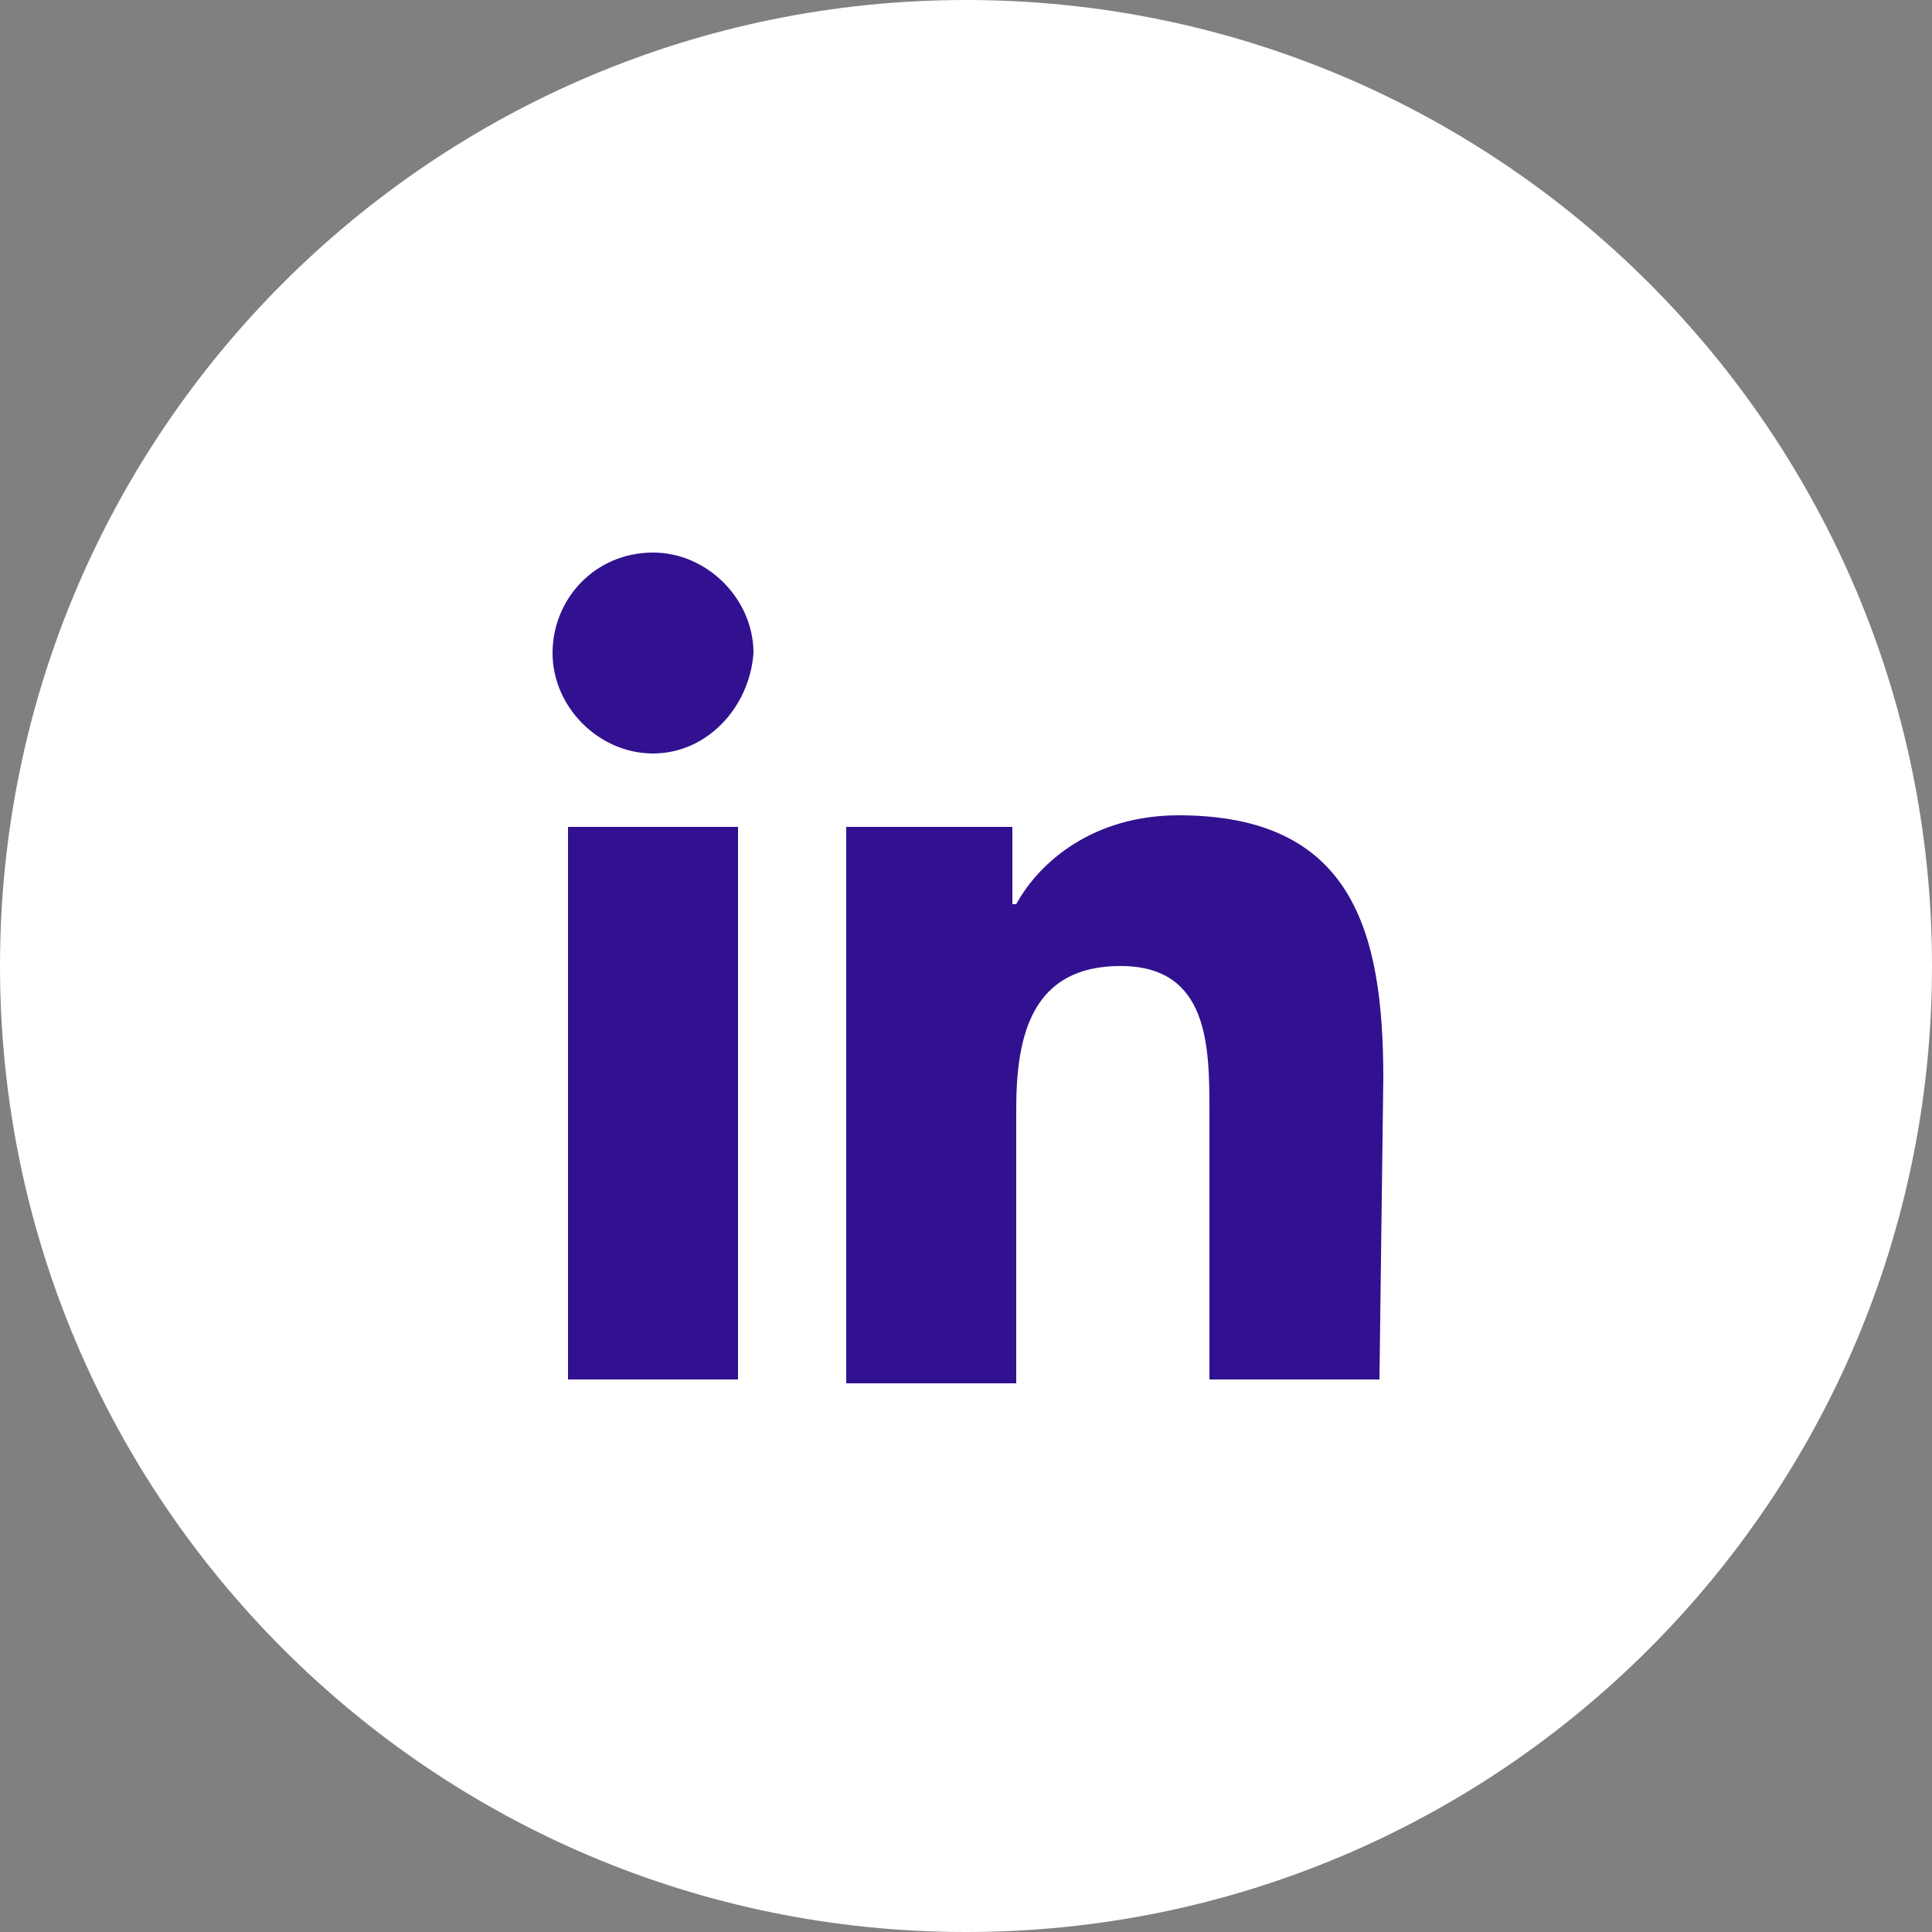
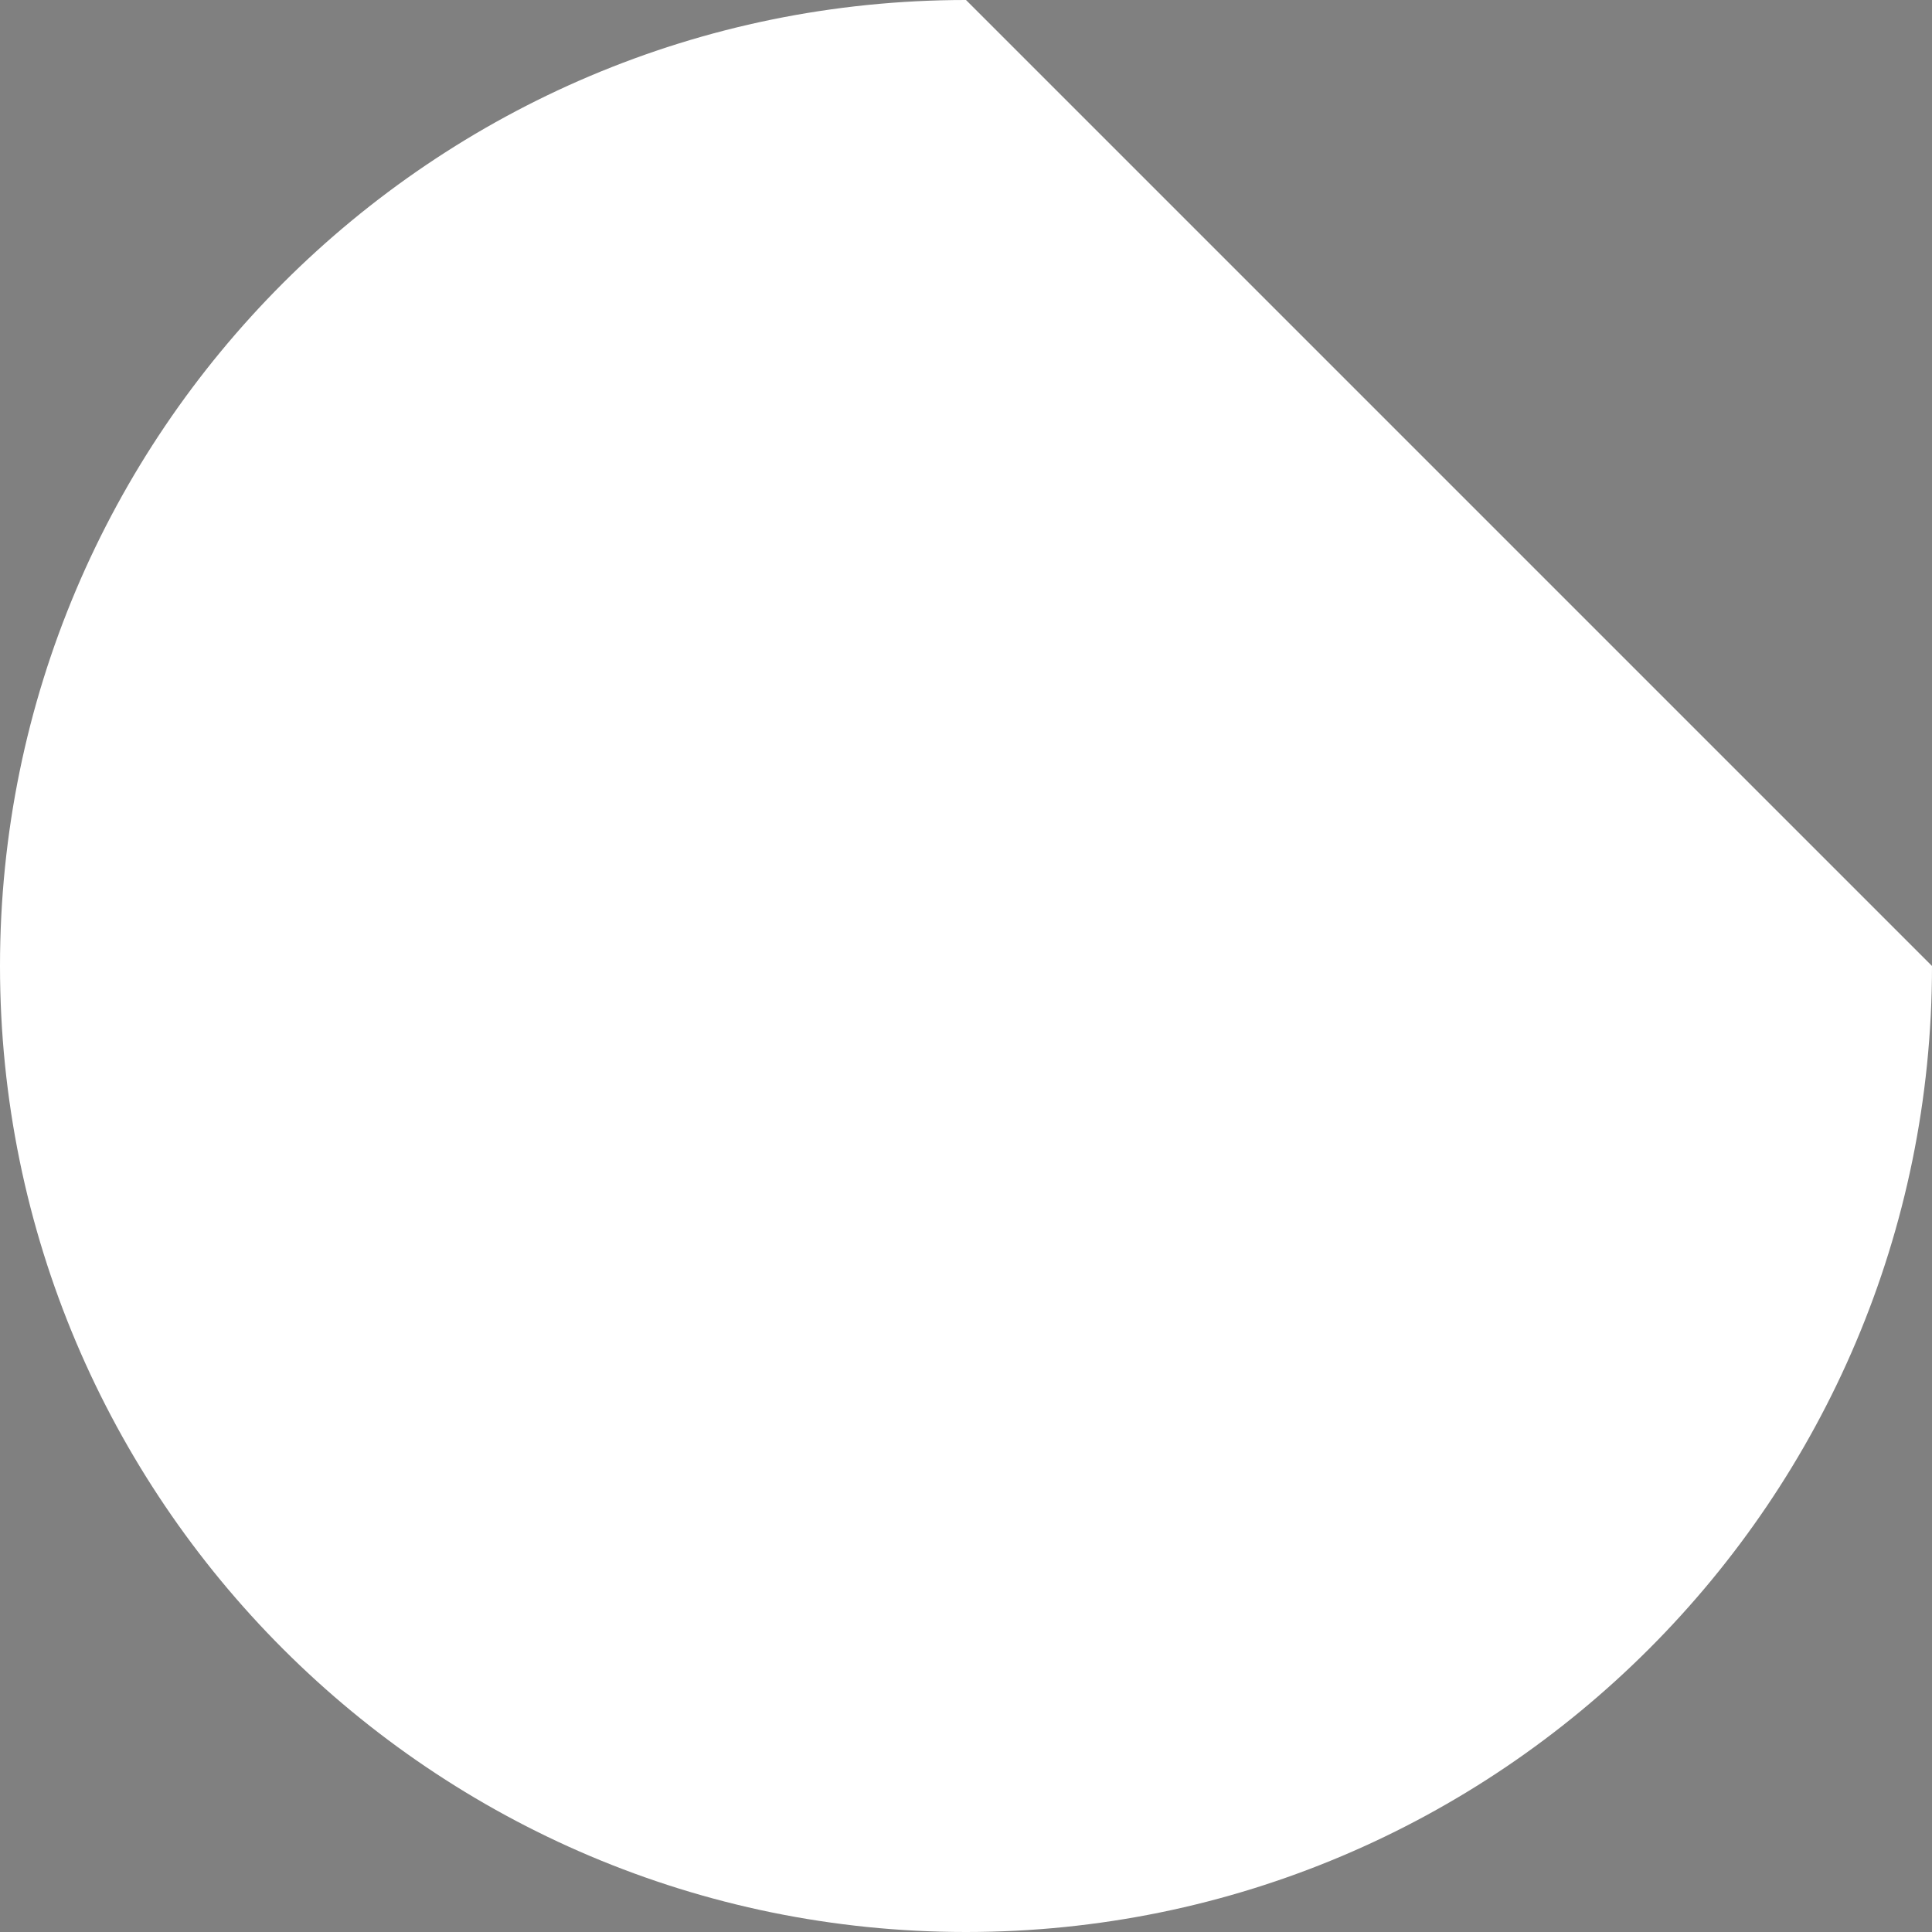
<svg xmlns="http://www.w3.org/2000/svg" version="1.1" id="Capa_1" x="0px" y="0px" viewBox="0 0 50 50" style="enable-background:new 0 0 50 50;" xml:space="preserve">
  <rect x="0" y="0" width="50" height="50" fill="#808080" stroke="none" />
  <style type="text/css">
	.st0{fill:#FFFFFF;}
	.st1{fill:#311190;}
</style>
-   <path class="st0" d="M50,25c0,13.8-11.2,25-25,25S0,38.8,0,25S11.2,0,25,0S50,11.2,50,25" />
-   <path class="st1" d="M35.7,35.7h-4.4v-6.9c0-1.7,0-3.8-2.3-3.8s-2.7,1.8-2.7,3.7v7.1h-4.4V21.4h4.3v2h0.1c0.6-1.1,2-2.3,4.2-2.3  c4.5,0,5.3,3,5.3,6.8L35.7,35.7L35.7,35.7z M16.9,19.5c-1.4,0-2.6-1.2-2.6-2.6s1.1-2.6,2.6-2.6c1.4,0,2.6,1.2,2.6,2.6  C19.4,18.3,18.3,19.5,16.9,19.5 M19.1,35.7h-4.4V21.4h4.4V35.7z" />
+   <path class="st0" d="M50,25c0,13.8-11.2,25-25,25S0,38.8,0,25S11.2,0,25,0" />
</svg>